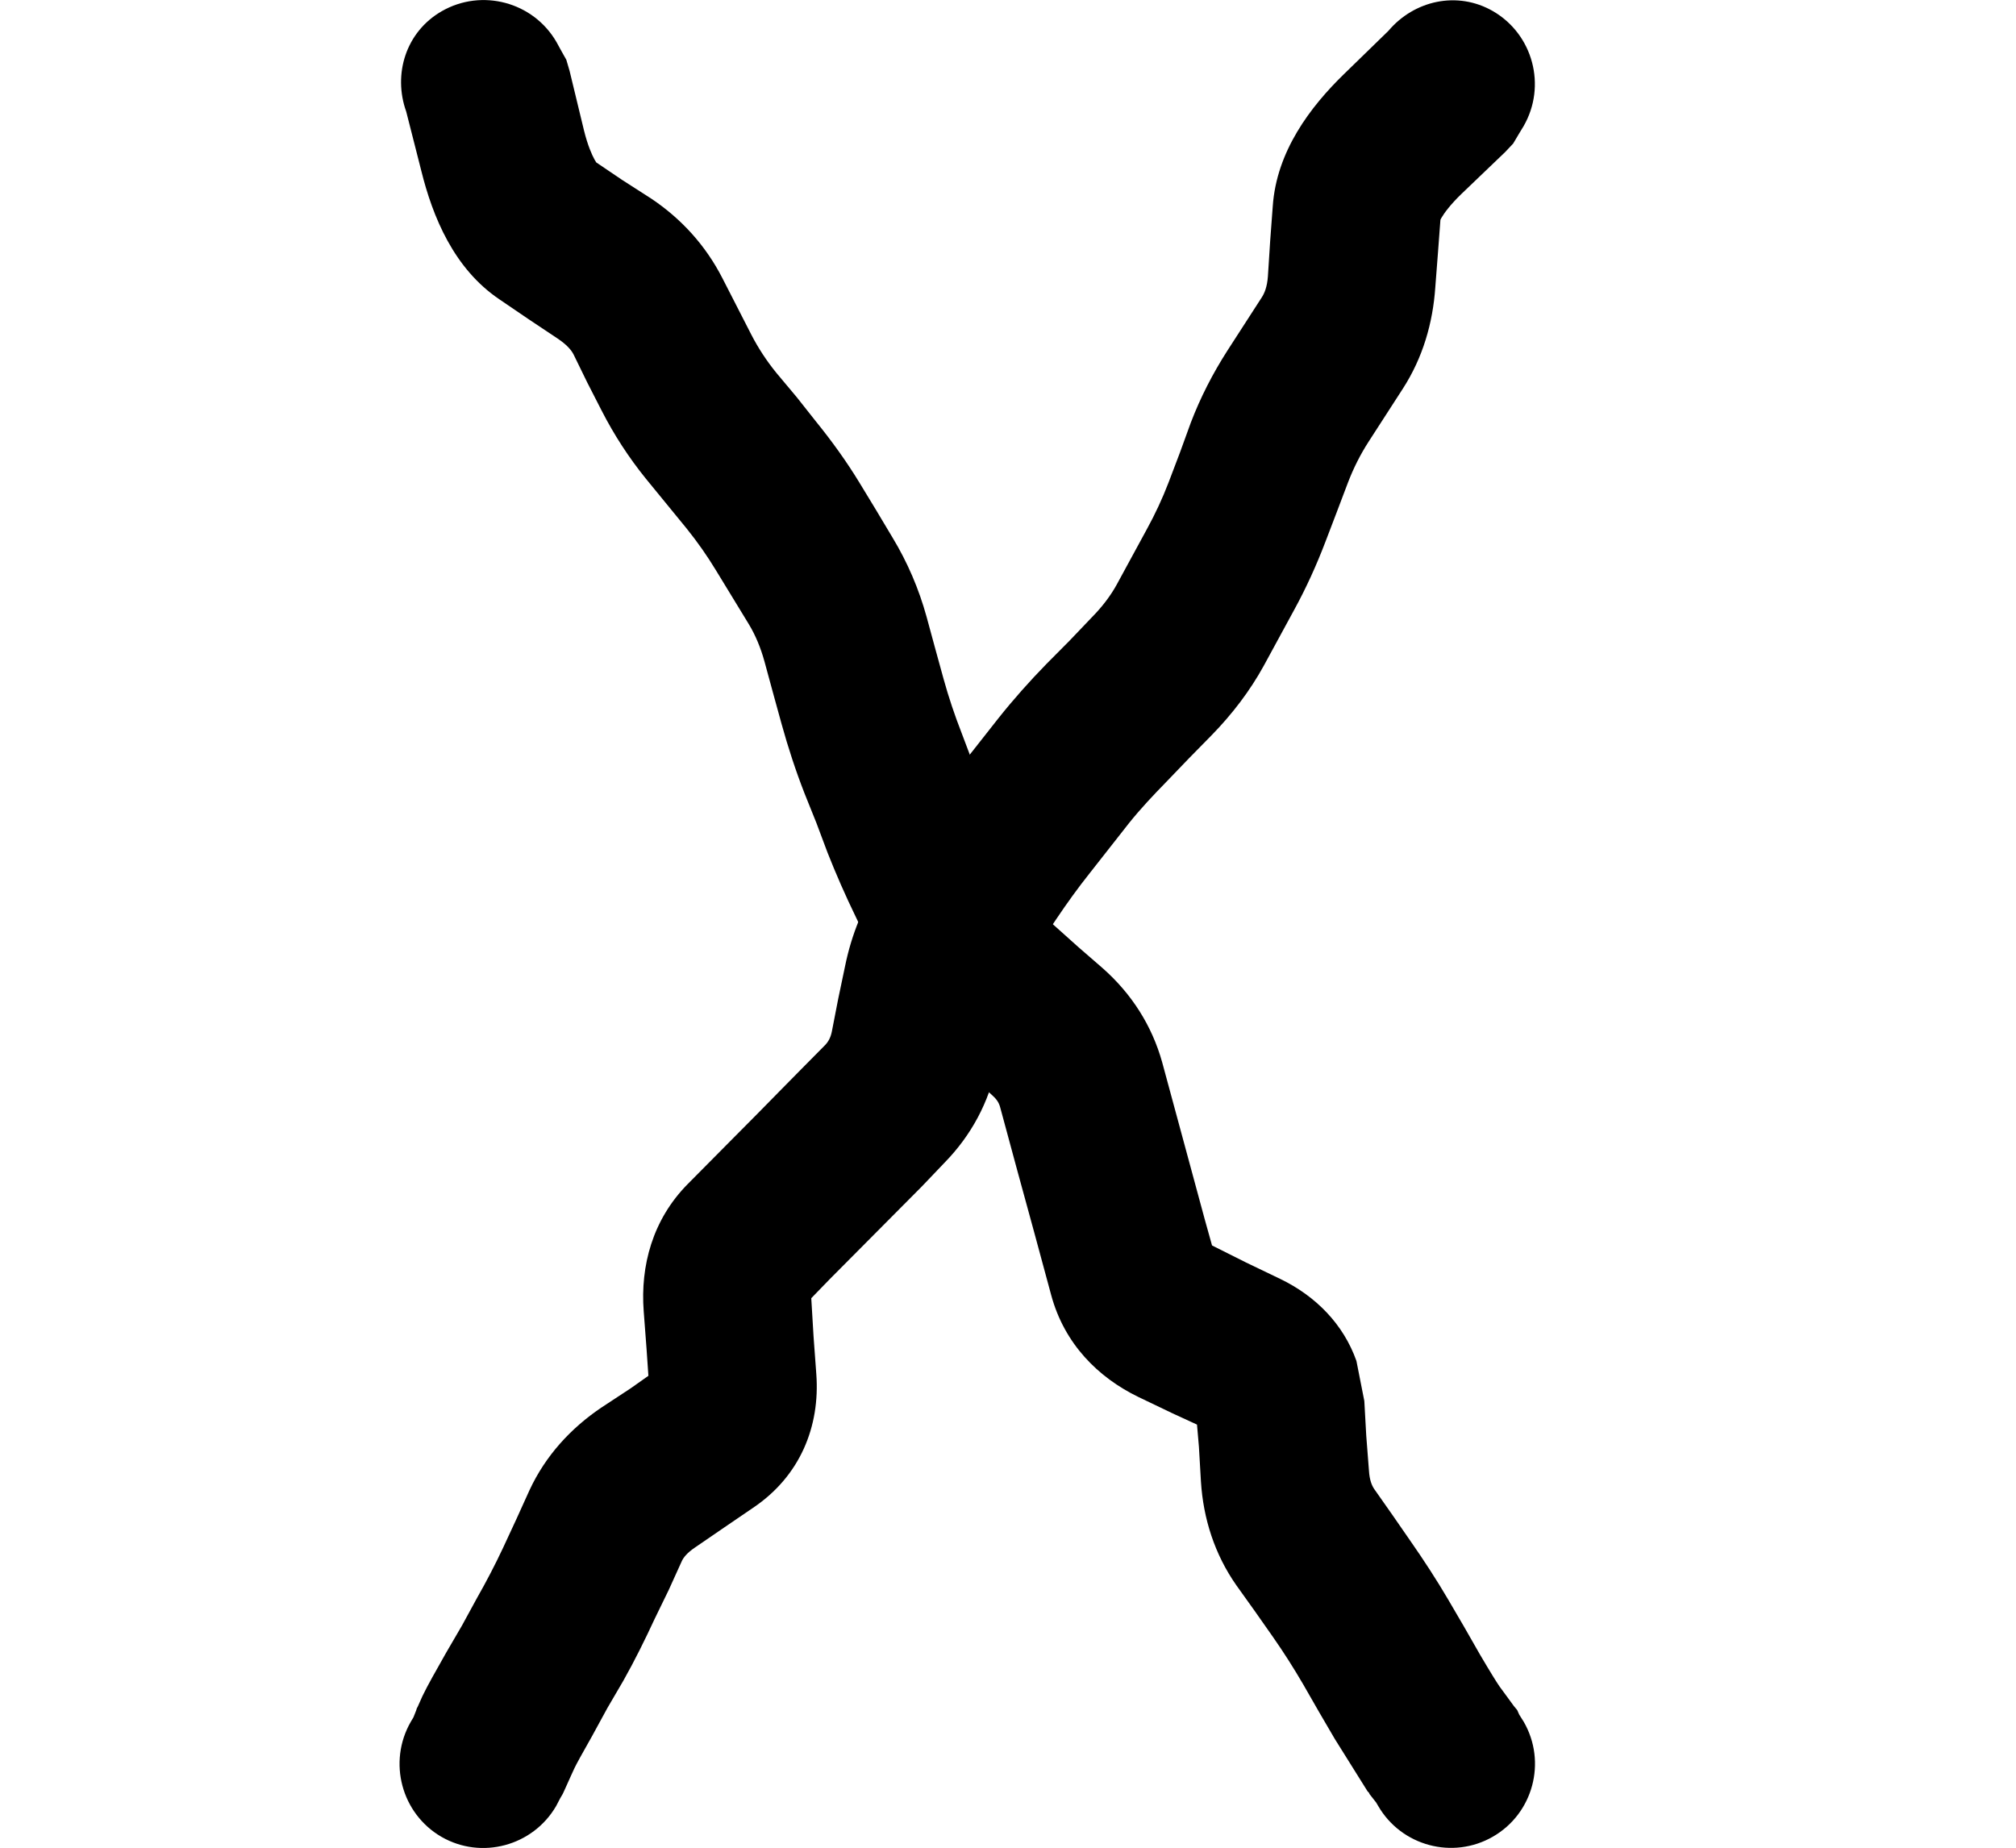
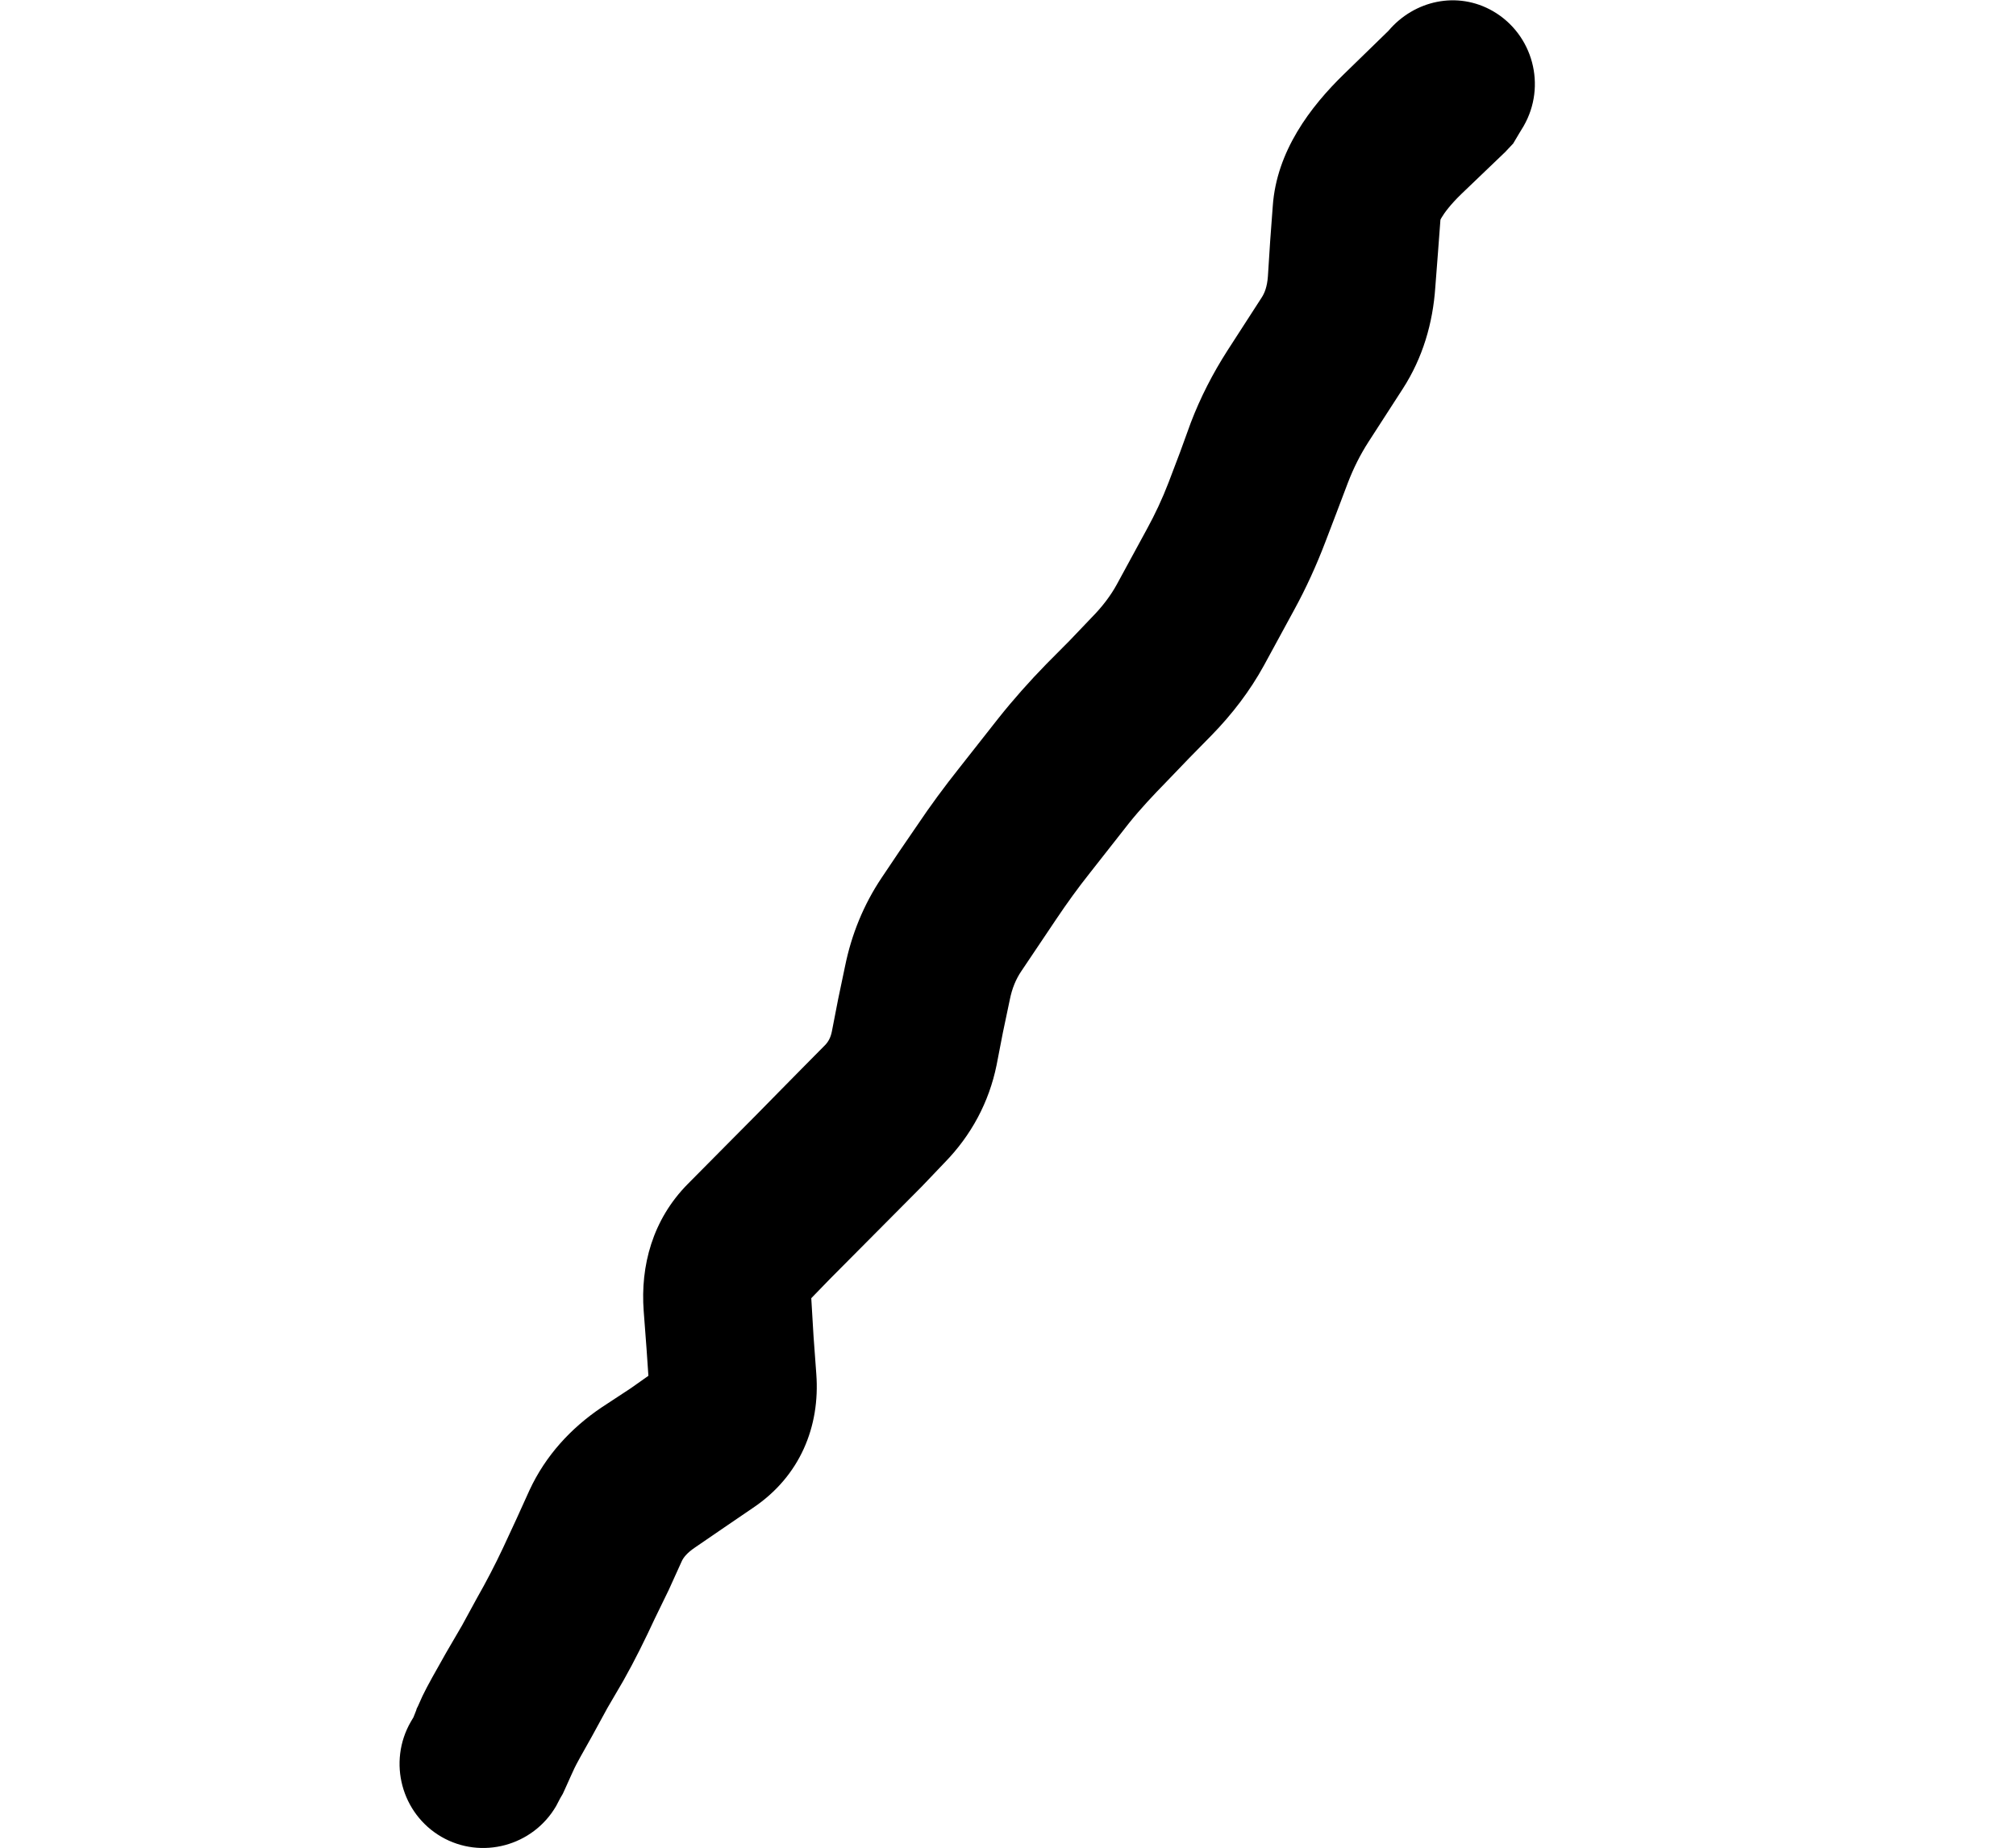
<svg xmlns="http://www.w3.org/2000/svg" width="24" height="22" viewBox="0 0 24 22" fill="none">
-   <path d="M5.258 0.134C5.736 -0.141 6.349 0.023 6.625 0.501L6.672 0.587L6.742 0.712L6.781 0.845L6.953 1.556C6.997 1.733 7.046 1.842 7.078 1.9C7.098 1.935 7.104 1.941 7.094 1.931L7.406 2.142L7.758 2.368C8.113 2.607 8.402 2.924 8.601 3.314L8.945 3.986C9.027 4.145 9.126 4.296 9.242 4.439L9.484 4.728L9.719 5.025C9.906 5.256 10.081 5.499 10.234 5.751L10.429 6.072L10.625 6.4C10.803 6.694 10.939 7.011 11.031 7.345L11.133 7.72L11.234 8.087C11.294 8.304 11.366 8.517 11.445 8.72L11.578 9.072L11.719 9.423C11.801 9.634 11.894 9.84 11.992 10.04L12.156 10.384L12.32 10.72C12.369 10.82 12.436 10.918 12.539 11.009L12.836 11.275L13.133 11.533C13.471 11.833 13.714 12.211 13.836 12.65L14.344 14.525L14.429 14.829L14.836 15.033L15.242 15.228C15.664 15.432 15.993 15.766 16.148 16.204L16.242 16.681L16.265 17.095L16.297 17.509C16.304 17.624 16.332 17.688 16.359 17.728L16.578 18.04L16.789 18.345C16.948 18.573 17.102 18.809 17.242 19.048L17.429 19.368L17.617 19.697C17.744 19.913 17.819 20.033 17.851 20.079L17.914 20.165L18.023 20.314L18.062 20.361L18.086 20.415L18.14 20.501C18.416 20.98 18.251 21.593 17.773 21.868C17.295 22.144 16.682 21.979 16.406 21.501L16.383 21.462L16.304 21.361L16.297 21.345L16.281 21.329L15.89 20.704L15.703 20.384L15.515 20.056C15.403 19.864 15.284 19.676 15.156 19.493L14.937 19.181L14.719 18.876C14.459 18.505 14.325 18.081 14.297 17.642L14.273 17.228L14.25 16.962L13.961 16.829L13.554 16.634C13.071 16.4 12.672 16 12.515 15.423L12.312 14.673C12.245 14.425 12.177 14.178 12.109 13.931L11.906 13.181C11.89 13.123 11.859 13.081 11.804 13.033L11.508 12.767L11.219 12.501C10.928 12.244 10.685 11.944 10.515 11.595L10.351 11.259L10.187 10.915C10.066 10.666 9.953 10.409 9.851 10.15L9.719 9.798L9.578 9.447C9.473 9.178 9.382 8.9 9.304 8.618L9.203 8.251L9.101 7.876C9.056 7.713 8.994 7.563 8.914 7.431L8.523 6.79C8.418 6.617 8.302 6.451 8.172 6.29L7.687 5.697C7.485 5.447 7.31 5.177 7.164 4.892L6.992 4.556L6.828 4.22C6.8 4.165 6.745 4.103 6.64 4.032L6.289 3.798L5.945 3.564C5.403 3.198 5.151 2.581 5.015 2.032L4.836 1.329C4.676 0.883 4.832 0.379 5.258 0.134Z" fill="black" />
  <path d="M17.774 0.133C18.251 0.41 18.414 1.023 18.138 1.502L18.087 1.586L18.014 1.709L17.919 1.81L17.396 2.311C17.266 2.437 17.195 2.534 17.161 2.592C17.155 2.601 17.151 2.611 17.148 2.617L17.119 3.004L17.087 3.419C17.058 3.847 16.938 4.259 16.701 4.627L16.291 5.262C16.194 5.413 16.113 5.574 16.047 5.746L15.911 6.105L15.778 6.453C15.672 6.731 15.548 7.004 15.406 7.263L15.047 7.923C14.881 8.226 14.668 8.504 14.425 8.753L14.158 9.025L13.887 9.307C13.73 9.468 13.577 9.63 13.441 9.8L12.973 10.396C12.832 10.573 12.7 10.757 12.575 10.943L12.158 11.564C12.095 11.657 12.048 11.768 12.021 11.905L11.939 12.295L11.864 12.682C11.774 13.124 11.562 13.519 11.244 13.844L10.974 14.127L9.878 15.23L9.658 15.457L9.685 15.911L9.718 16.361C9.764 16.984 9.525 17.576 8.966 17.952L8.617 18.19L8.274 18.425C8.178 18.49 8.136 18.545 8.116 18.589L7.961 18.931L7.796 19.27C7.679 19.522 7.557 19.77 7.421 20.011L7.23 20.338L7.05 20.668C6.926 20.887 6.86 21.007 6.839 21.052L6.799 21.139L6.728 21.297L6.7 21.358L6.668 21.413L6.621 21.503C6.344 21.98 5.731 22.145 5.255 21.87C4.779 21.594 4.615 20.98 4.89 20.501L4.922 20.447L4.955 20.364L4.961 20.343L4.974 20.318L5.029 20.195C5.087 20.073 5.189 19.894 5.31 19.68L5.5 19.354L5.68 19.024C5.79 18.831 5.893 18.633 5.988 18.431L6.149 18.084L6.304 17.742C6.495 17.331 6.796 17.004 7.161 16.758L7.508 16.53L7.719 16.381L7.697 16.06L7.663 15.61C7.623 15.073 7.767 14.522 8.189 14.096L8.736 13.544C8.916 13.363 9.099 13.179 9.277 12.996L9.545 12.724L9.818 12.448C9.861 12.405 9.888 12.355 9.903 12.282L9.978 11.896L10.06 11.505C10.137 11.126 10.281 10.771 10.497 10.449L10.706 10.138L10.921 9.824C11.076 9.593 11.242 9.368 11.416 9.149L11.885 8.553C12.063 8.329 12.255 8.113 12.458 7.905L12.732 7.629L13.002 7.346C13.12 7.226 13.219 7.097 13.294 6.961L13.653 6.301C13.75 6.124 13.837 5.939 13.911 5.746L14.047 5.388L14.176 5.033C14.291 4.732 14.438 4.446 14.611 4.176L15.021 3.541C15.054 3.49 15.085 3.415 15.094 3.292L15.121 2.87L15.152 2.454C15.197 1.802 15.598 1.272 16.003 0.879L16.529 0.367C16.835 0.005 17.349 -0.112 17.774 0.133Z" fill="black" />
</svg>